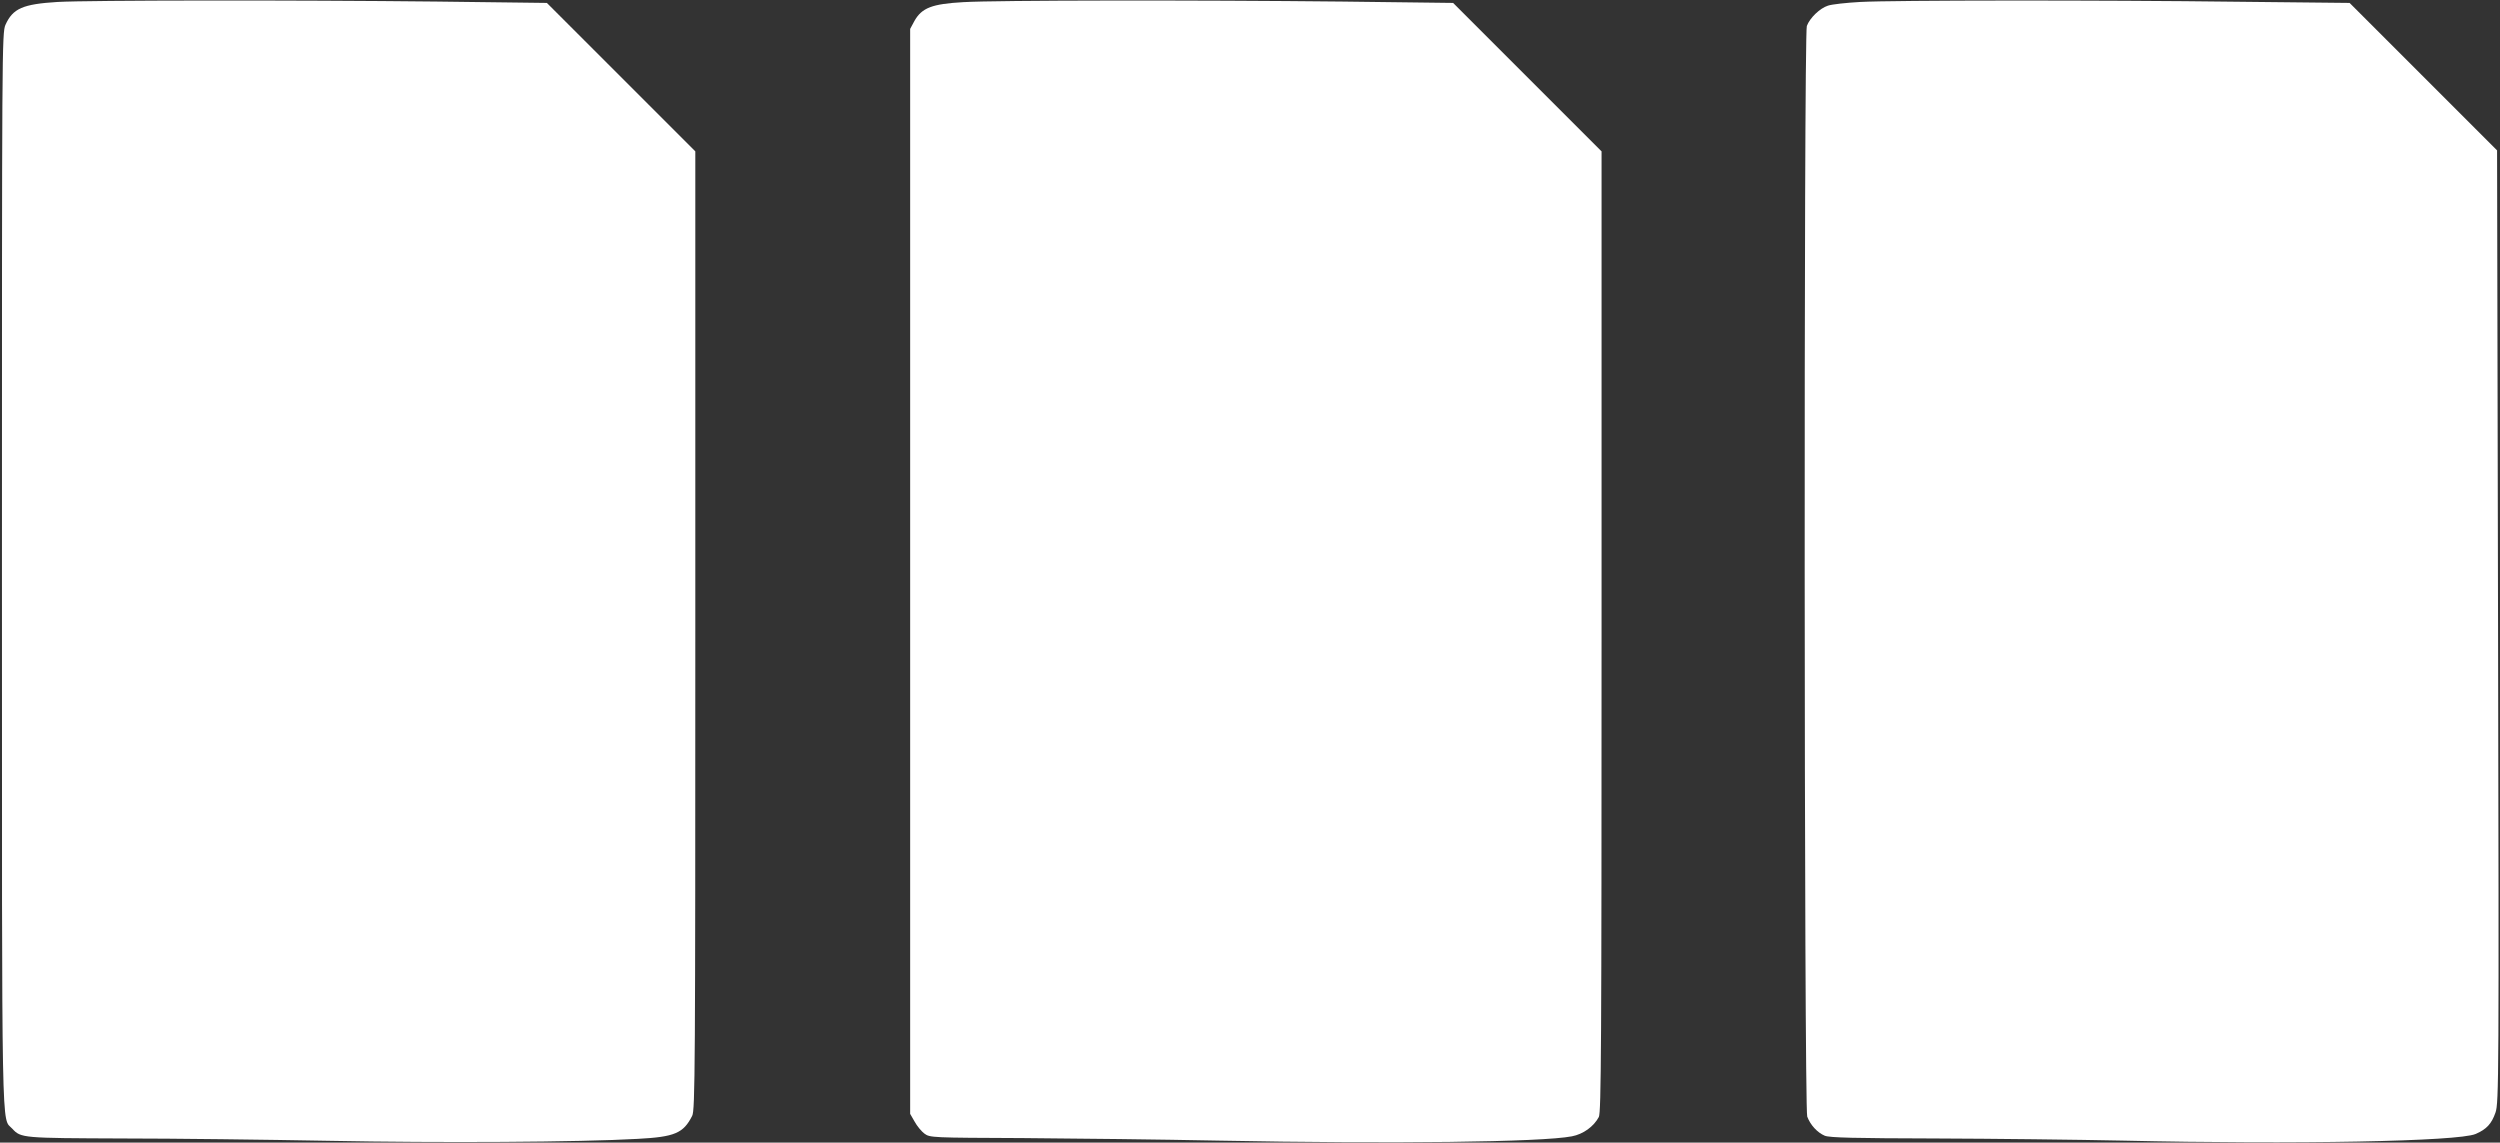
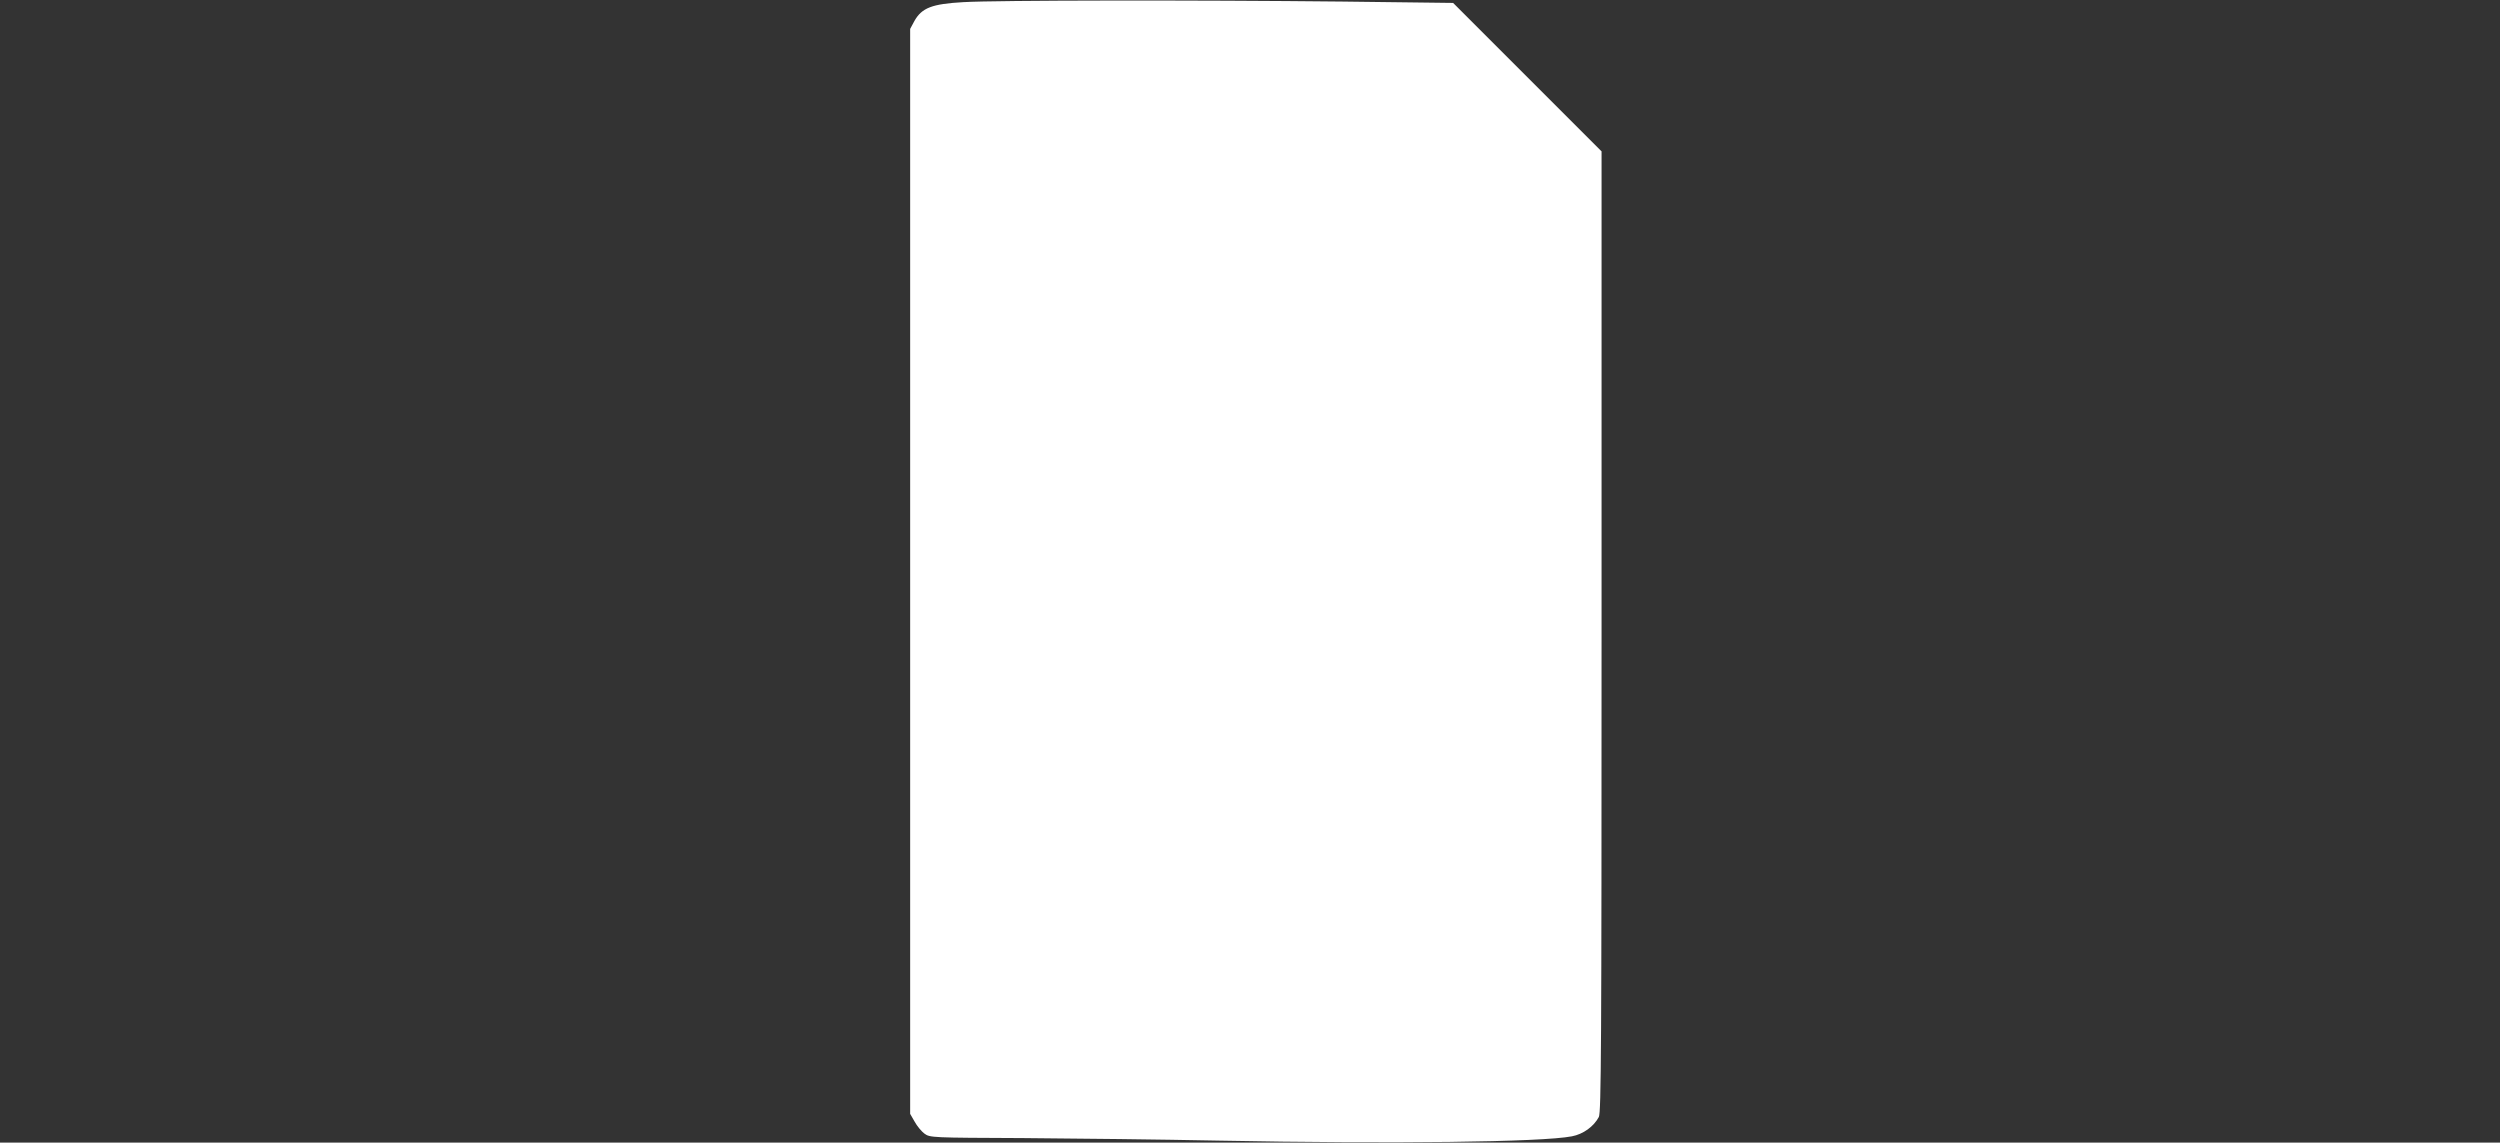
<svg xmlns="http://www.w3.org/2000/svg" version="1.0" width="1280pt" height="585pt" viewBox="0 0 1280 585" preserveAspectRatio="xMidYMid meet">
  <rect x="0" y="0" width="1280" height="585" fill="#333333" stroke="none" />
  <g transform="translate(0,585) scale(0.1,-0.1)" fill="#ffffff" stroke="none">
-     <path d="M295 5840 c-178 -11 -229 -33 -267 -117 -18 -41 -18 -122 -18 -2792 0 -2988 -3 -2799 53 -2860 44 -48 52 -48 562 -50 264 0 741 -6 1060 -12 568 -11 1282 -7 1580 10 190 10 234 29 279 118 15 29 16 243 16 2485 l0 2453 -380 380 -380 380 -563 7 c-730 8 -1776 7 -1942 -2z" />
    <path d="M4932 5839 c-160 -9 -212 -29 -250 -96 l-22 -41 0 -2777 0 -2778 23 -40 c12 -22 35 -50 50 -61 28 -21 39 -21 505 -23 262 -2 713 -7 1002 -13 887 -17 1654 -8 1808 22 58 11 112 50 138 99 12 24 14 359 14 2486 l0 2458 -380 380 -380 380 -568 7 c-741 8 -1772 7 -1940 -3z" />
-     <path d="M9525 5840 c-72 -4 -146 -12 -166 -19 -41 -13 -93 -63 -108 -104 -16 -42 -14 -5541 2 -5584 16 -43 52 -82 90 -98 25 -10 153 -13 567 -14 294 -1 726 -6 960 -11 892 -20 1716 -4 1805 34 56 24 82 52 102 110 17 48 18 180 13 2488 l-5 2438 -377 377 -378 378 -567 6 c-713 9 -1767 8 -1938 -1z" />
  </g>
</svg>